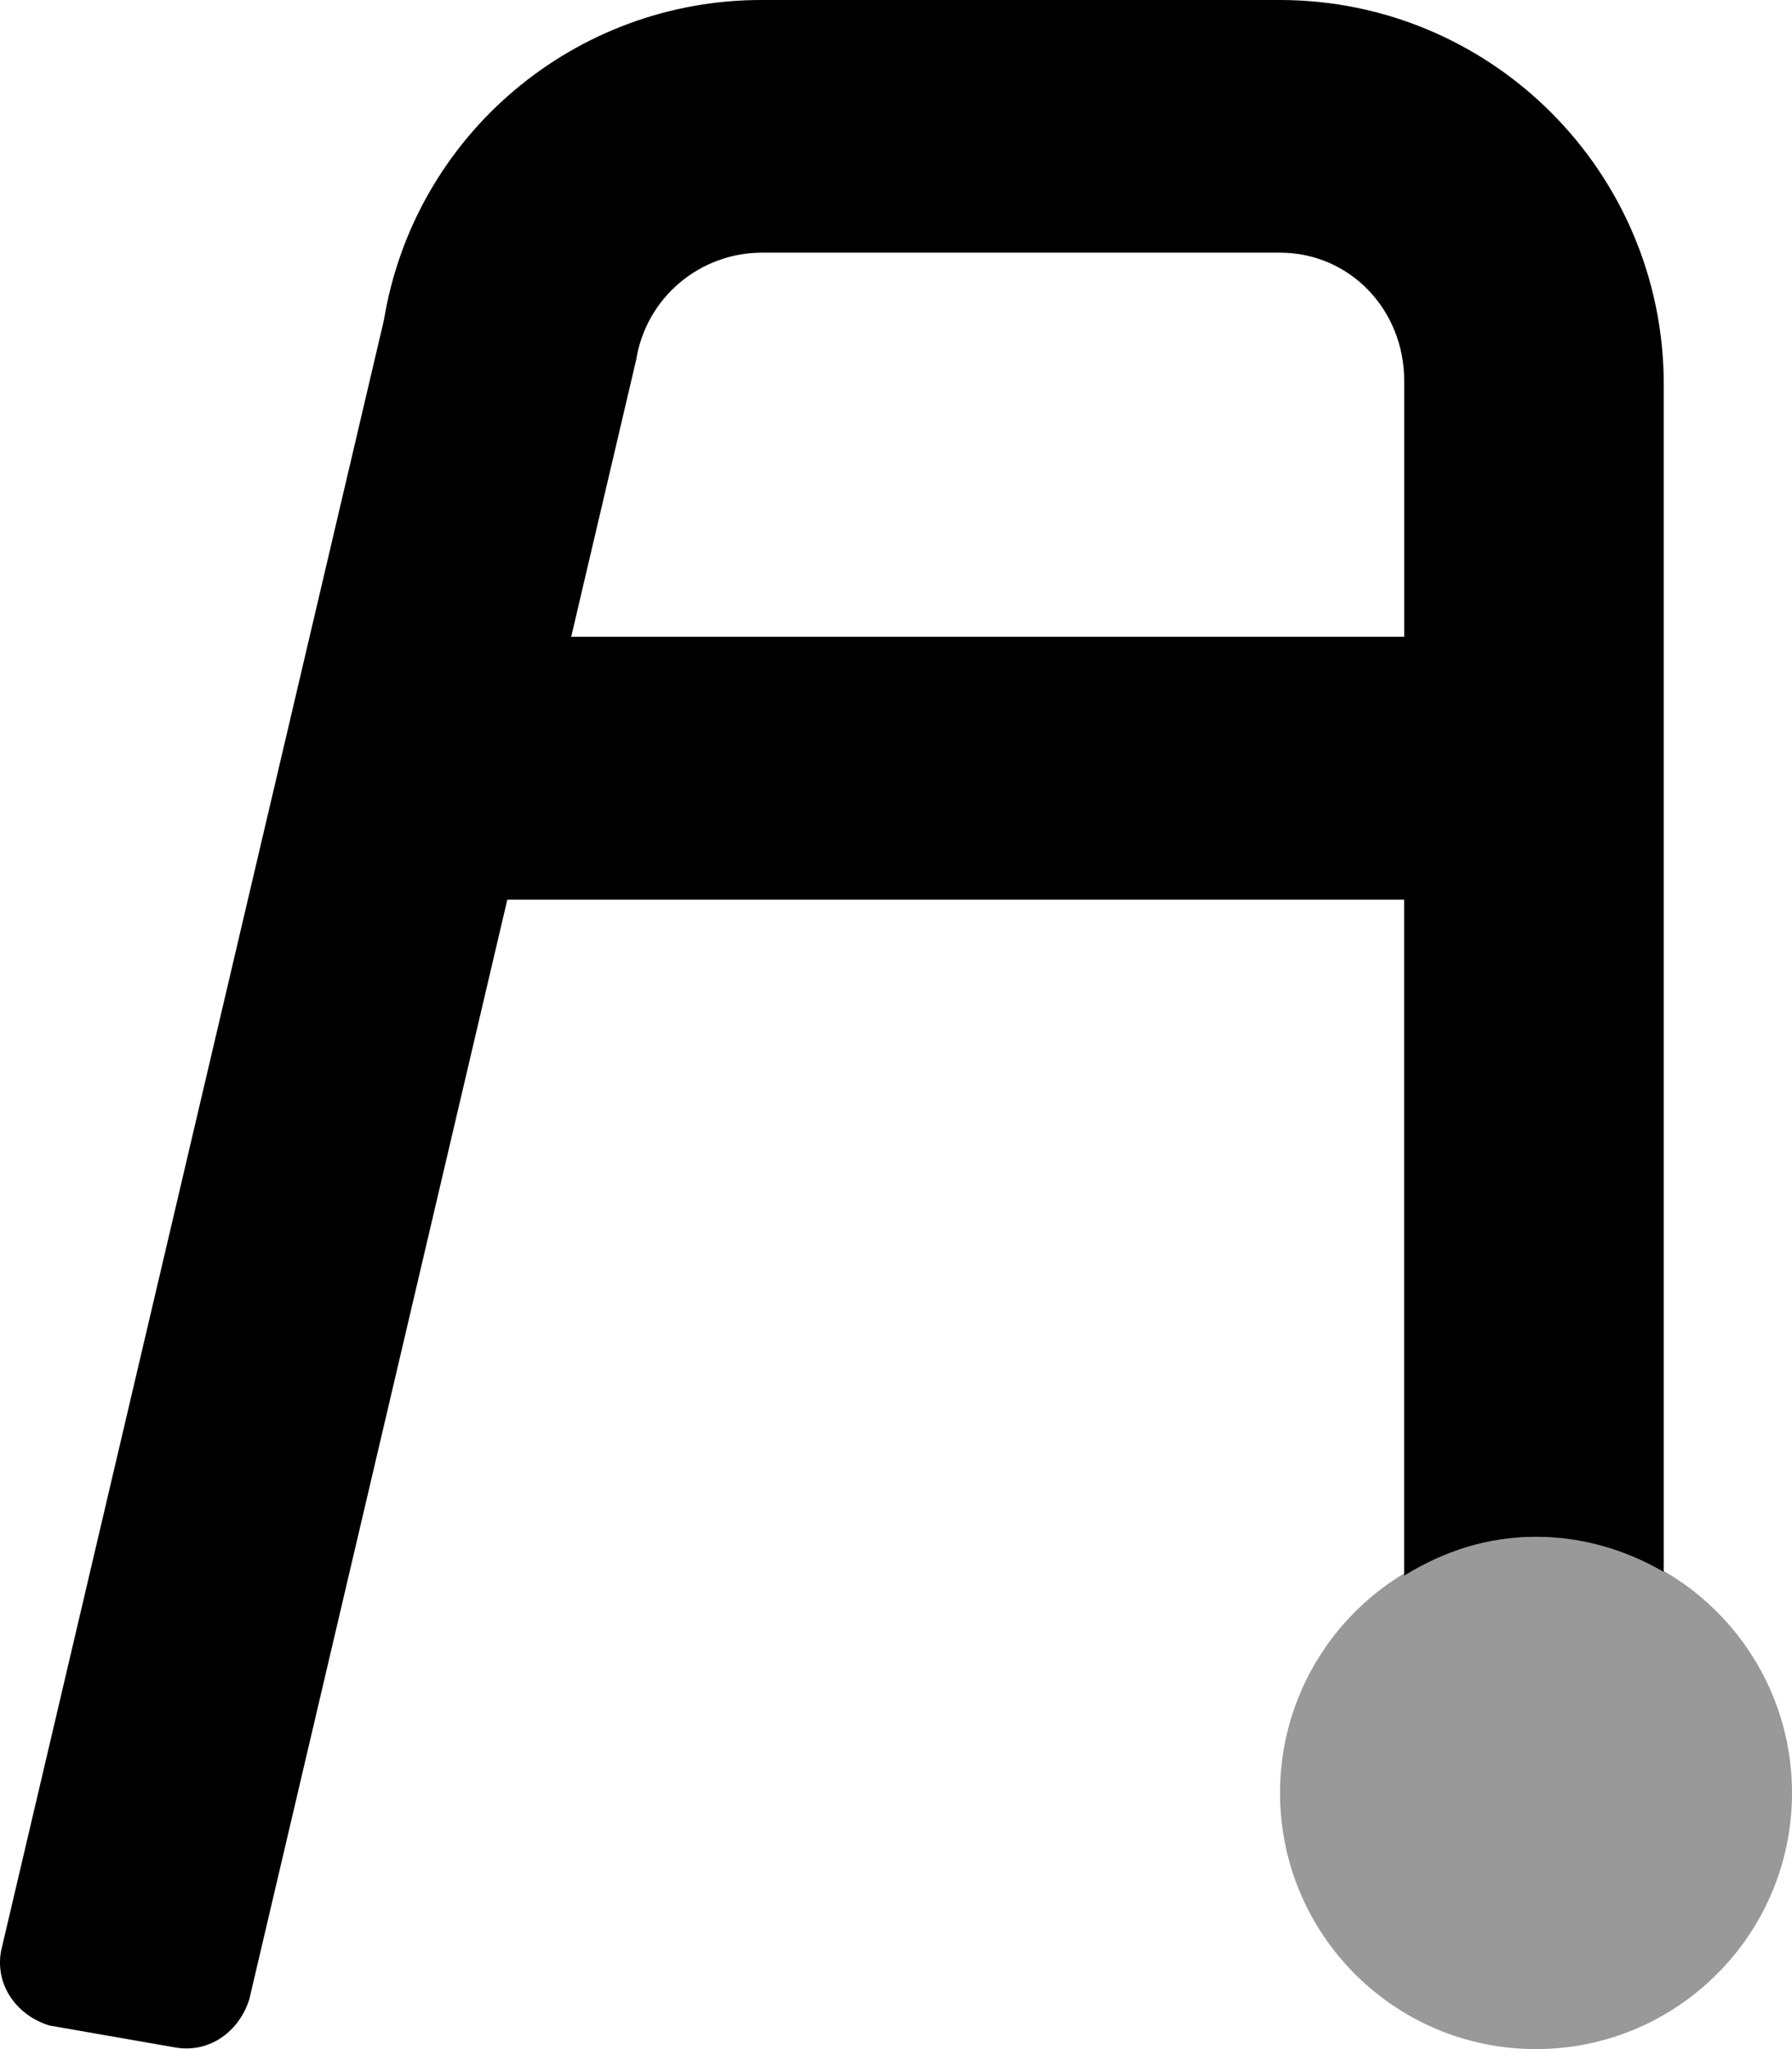
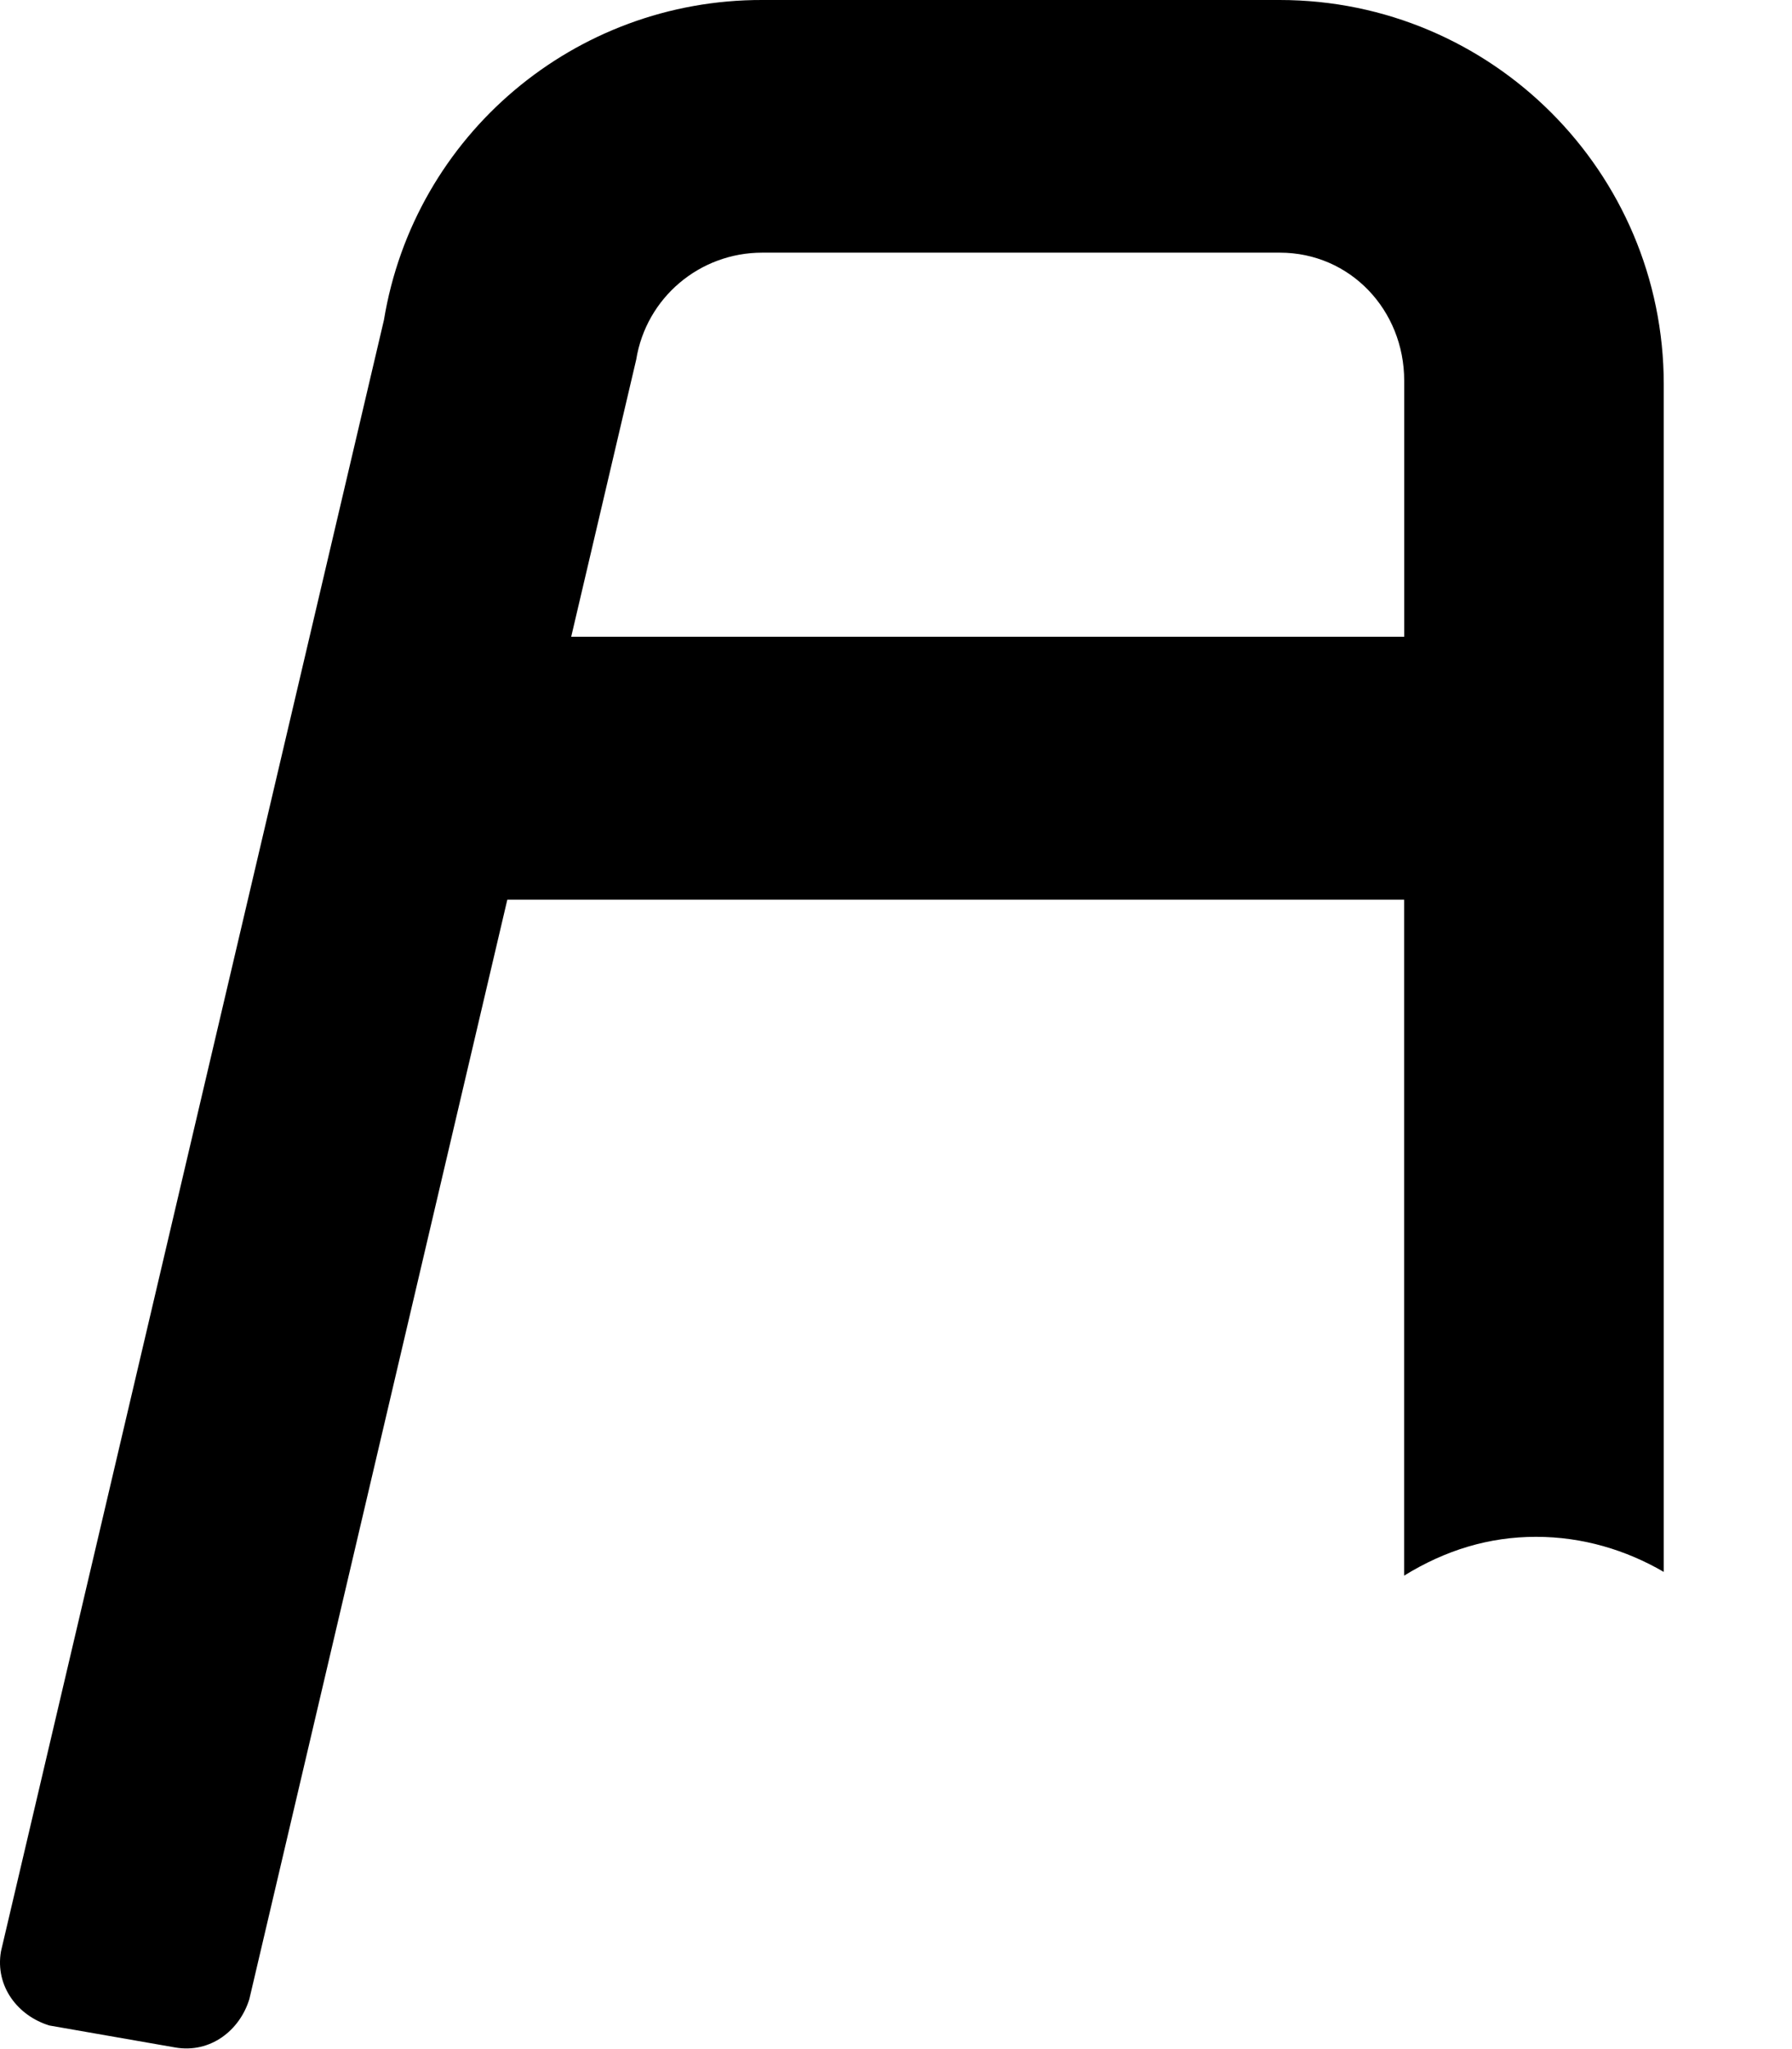
<svg xmlns="http://www.w3.org/2000/svg" viewBox="0 0 448 512">
  <defs>
    <style>.fa-secondary{opacity:.4}</style>
  </defs>
  <path class="fa-primary" d="M319.9 0L190.6 0C143.7-.125 103.6 33.73 95.98 79.98L.238 487.6c-1.5 8.75 4.25 16.1 12.1 18.5l31.5 5.499c8.749 1.5 16.1-4.247 18.5-12.1l64.49-274.7h224.2v168.9C361.4 387.3 372.3 384 384 384c11.69 0 22.5 3.287 31.94 8.764V95.98C415.9 42.98 372.9 0 319.9 0zM351.9 159.1h-209.1l16.25-69.23c2.5-15.5 15.87-26.74 31.5-26.74h129.4c17.62 0 31.1 14.37 31.1 31.99V159.1z" />
-   <path class="fa-secondary" d="M448 448c0 35.35-28.69 64-64.03 64s-63.96-28.65-63.96-64c0-35.35 28.66-64 64-64S448 412.7 448 448z" />
</svg>